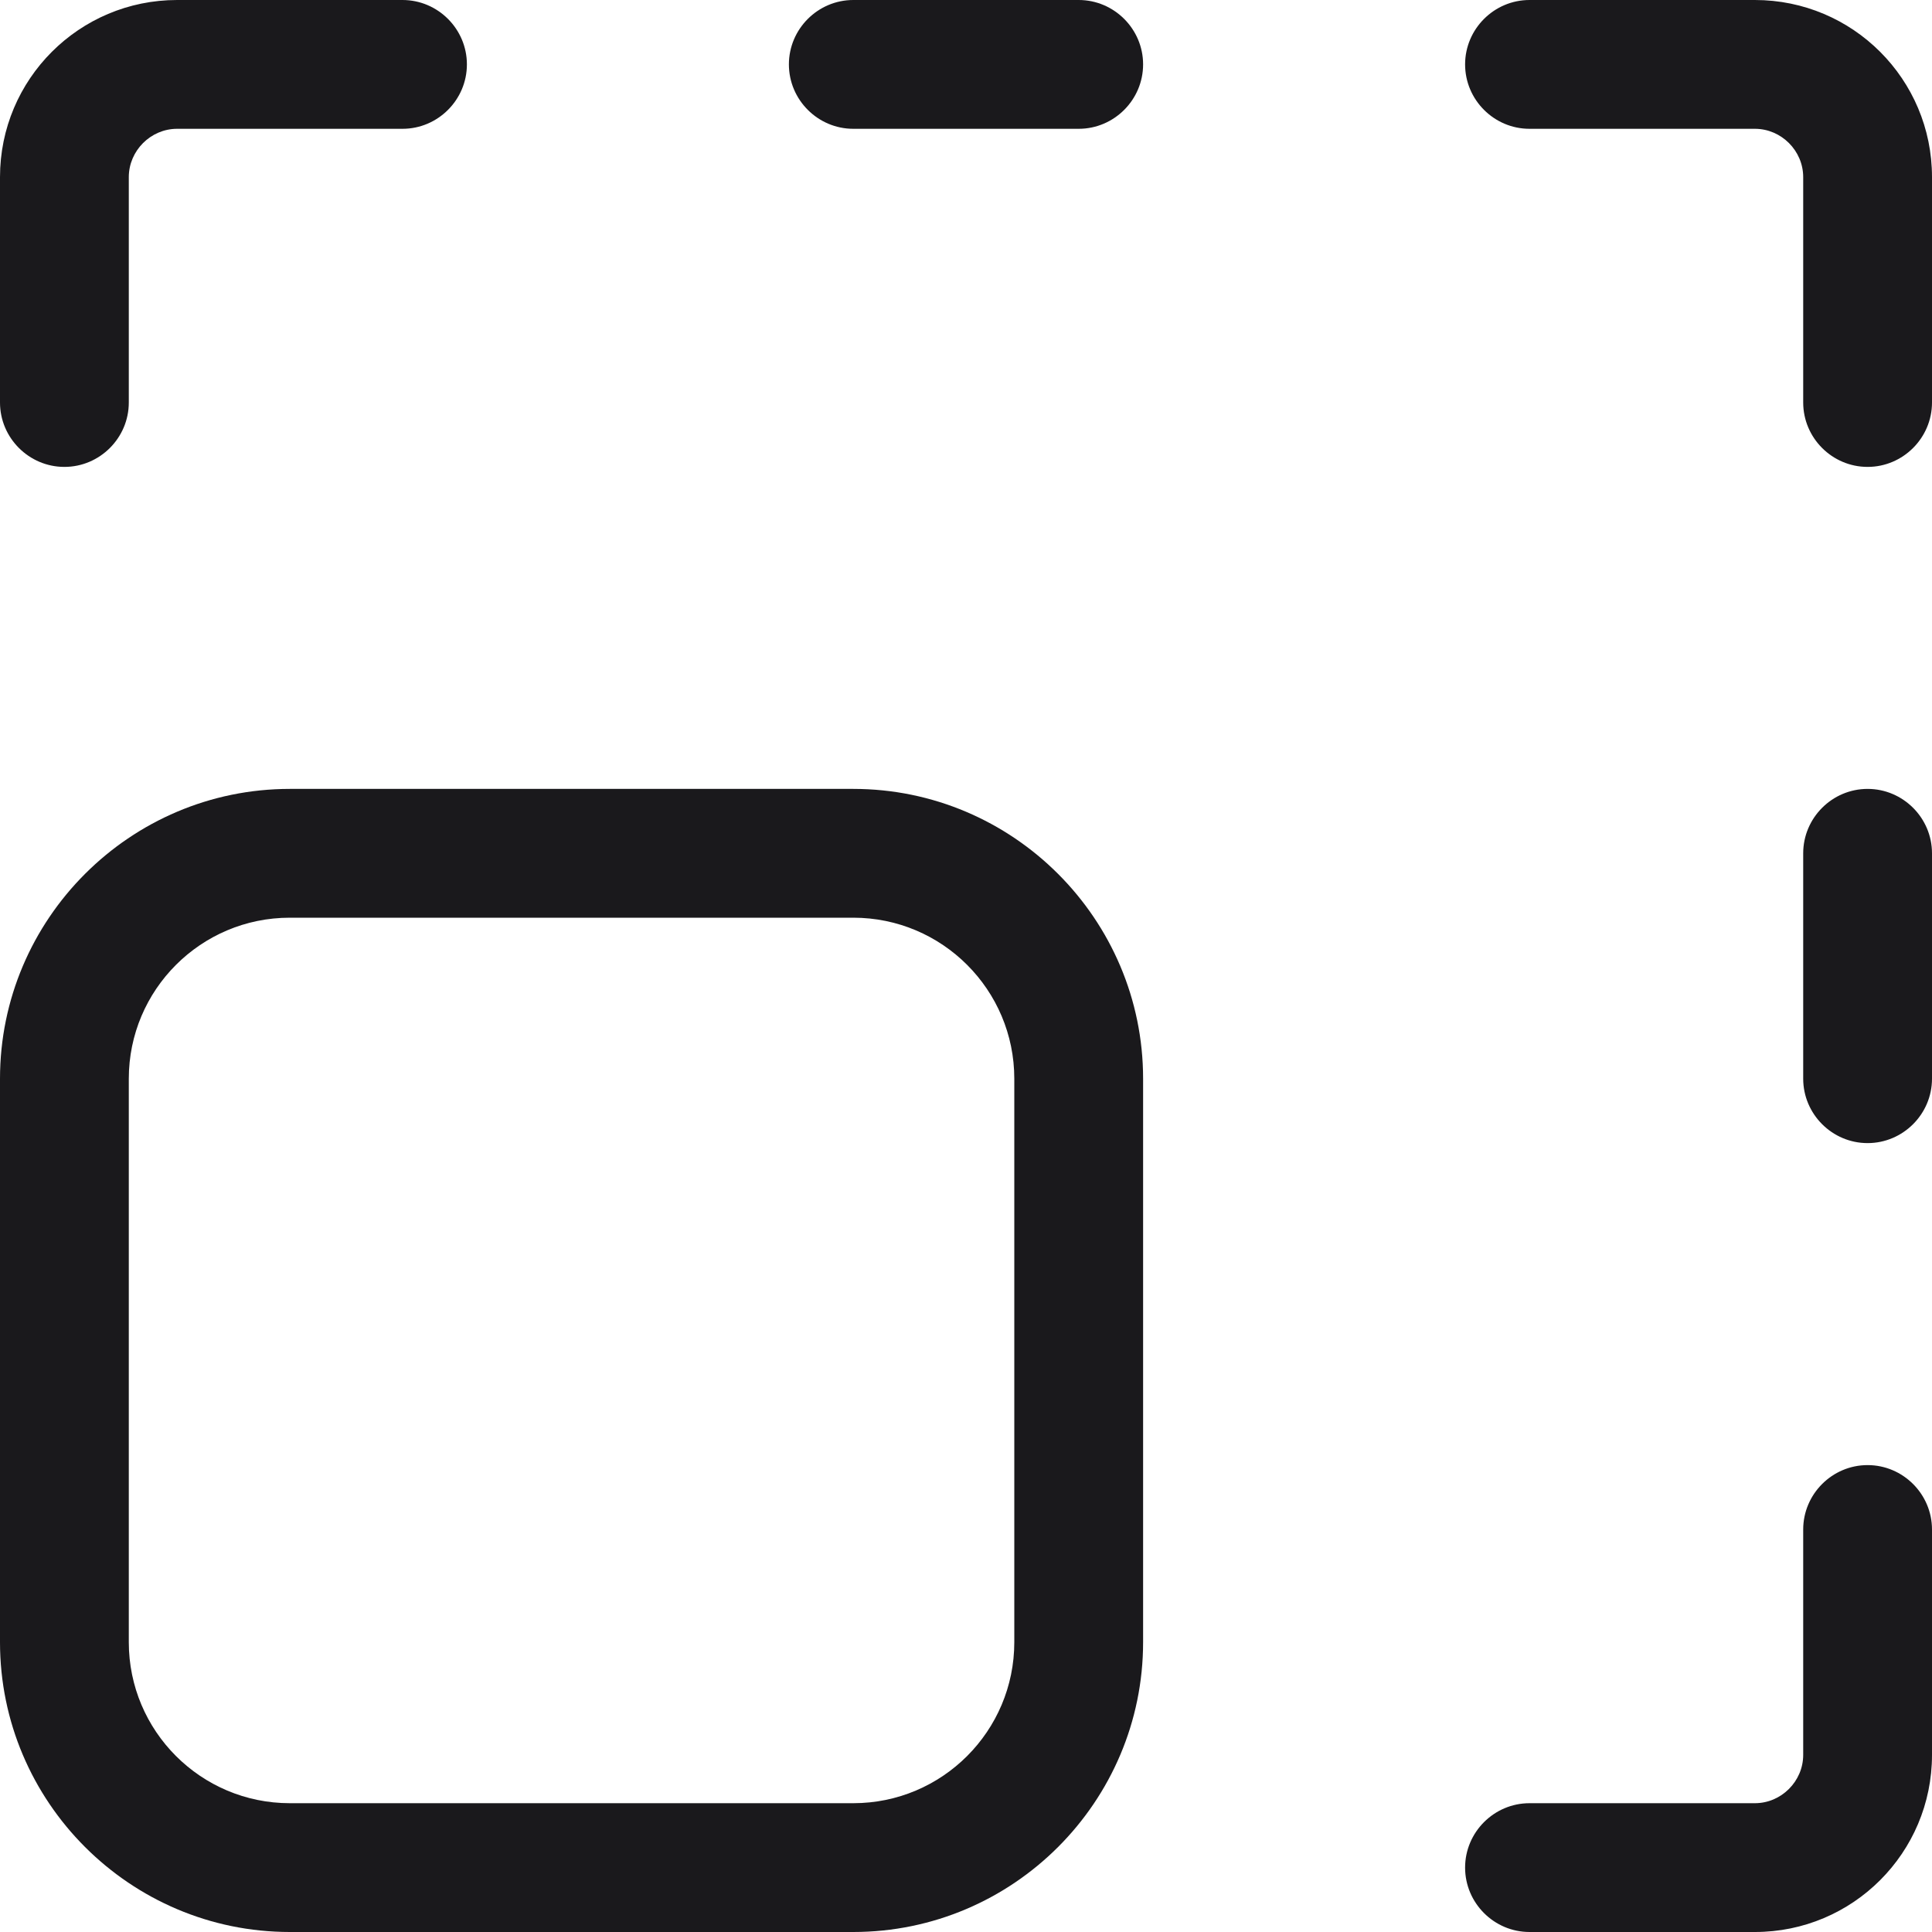
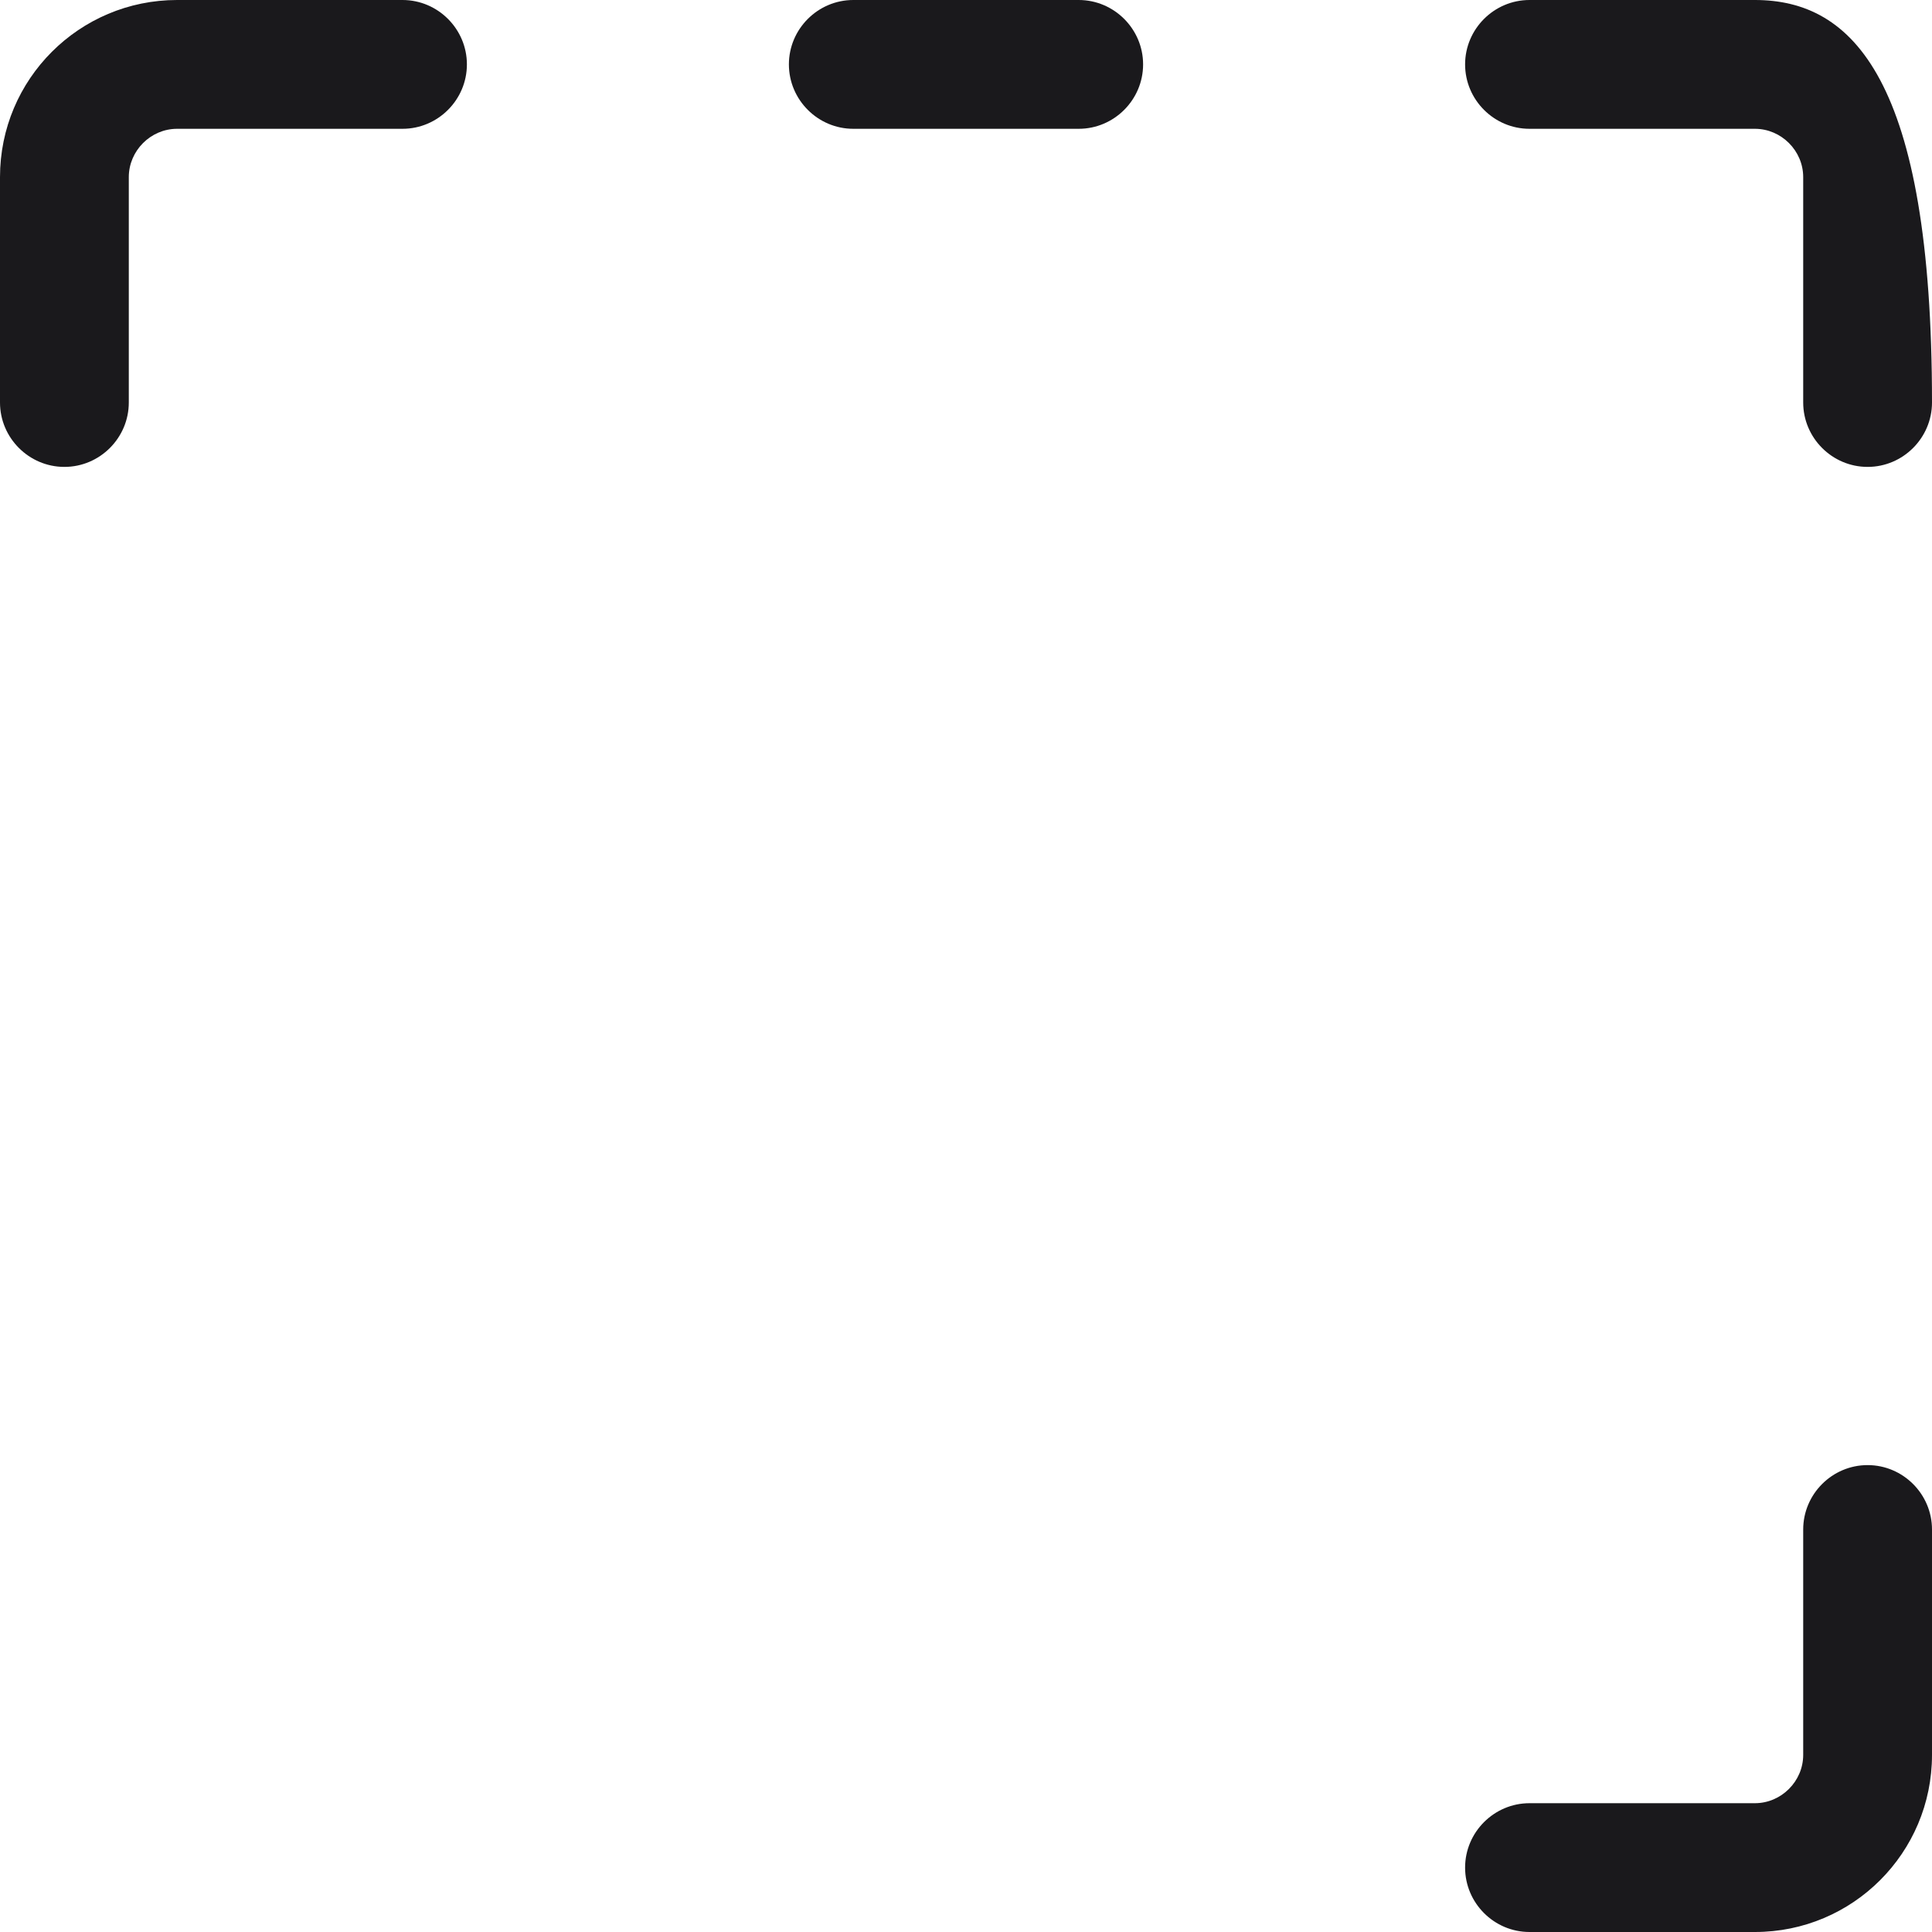
<svg xmlns="http://www.w3.org/2000/svg" width="30" height="30" viewBox="0 0 30 30" fill="none">
-   <path d="M13.25 12.25H4.5C2.02 12.25 0 14.27 0 16.75V25.5C0 27.98 2.02 30 4.5 30H13.25C15.73 30 17.75 27.98 17.75 25.5V16.75C17.75 14.27 15.73 12.25 13.25 12.25ZM15.75 25.5C15.75 26.88 14.63 28 13.25 28H4.5C3.12 28 2 26.88 2 25.5V16.75C2 15.37 3.12 14.25 4.5 14.25H13.25C14.63 14.25 15.75 15.37 15.75 16.75V25.5Z" fill="#1A191C" />
  <path d="M1 7.25C1.55 7.25 2 6.8 2 6.25V2.75C2 2.34 2.34 2 2.75 2H6.25C6.8 2 7.25 1.55 7.25 1C7.25 0.45 6.8 0 6.25 0H2.75C1.23 0 0 1.23 0 2.75V6.25C0 6.8 0.45 7.25 1 7.25Z" fill="#1A191C" />
  <path d="M16.75 0H13.25C12.7 0 12.25 0.45 12.25 1C12.25 1.55 12.7 2 13.25 2H16.75C17.3 2 17.75 1.55 17.75 1C17.75 0.45 17.3 0 16.75 0Z" fill="#1A191C" />
-   <path d="M27.25 0H23.75C23.2 0 22.75 0.45 22.75 1C22.75 1.55 23.2 2 23.75 2H27.25C27.66 2 28 2.34 28 2.75V6.25C28 6.8 28.45 7.25 29 7.25C29.55 7.25 30 6.8 30 6.25V2.75C30 1.23 28.77 0 27.25 0Z" fill="#1A191C" />
-   <path d="M29 12.25C28.45 12.25 28 12.7 28 13.25V16.75C28 17.3 28.45 17.75 29 17.75C29.55 17.75 30 17.3 30 16.75V13.25C30 12.7 29.55 12.25 29 12.25Z" fill="#1A191C" />
+   <path d="M27.25 0H23.75C23.2 0 22.75 0.45 22.75 1C22.75 1.55 23.2 2 23.75 2H27.25C27.66 2 28 2.34 28 2.75V6.25C28 6.8 28.45 7.25 29 7.25C29.55 7.25 30 6.8 30 6.25C30 1.23 28.77 0 27.25 0Z" fill="#1A191C" />
  <path d="M29 22.75C28.45 22.75 28 23.2 28 23.75V27.25C28 27.66 27.66 28 27.25 28H23.75C23.2 28 22.75 28.45 22.75 29C22.75 29.55 23.2 30 23.75 30H27.25C28.77 30 30 28.77 30 27.25V23.75C30 23.2 29.55 22.75 29 22.75Z" fill="#1A191C" />
</svg>